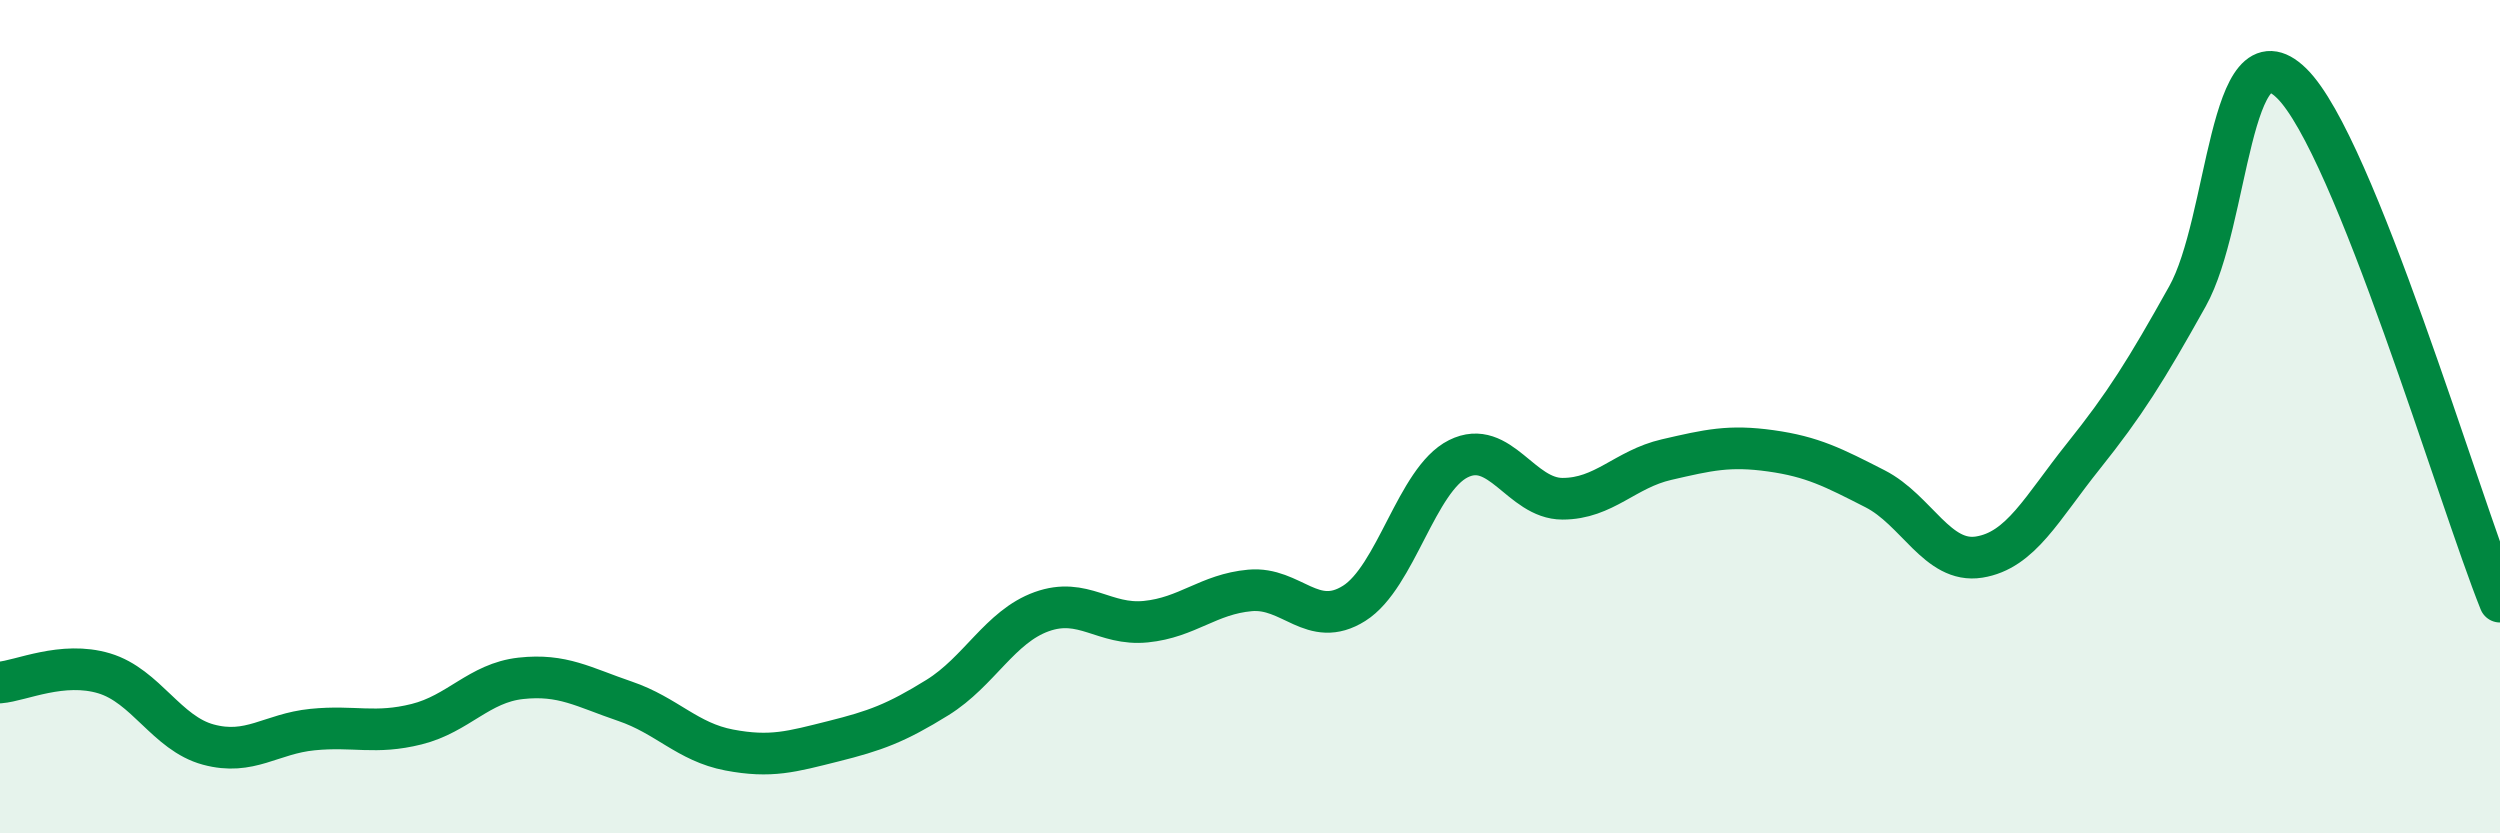
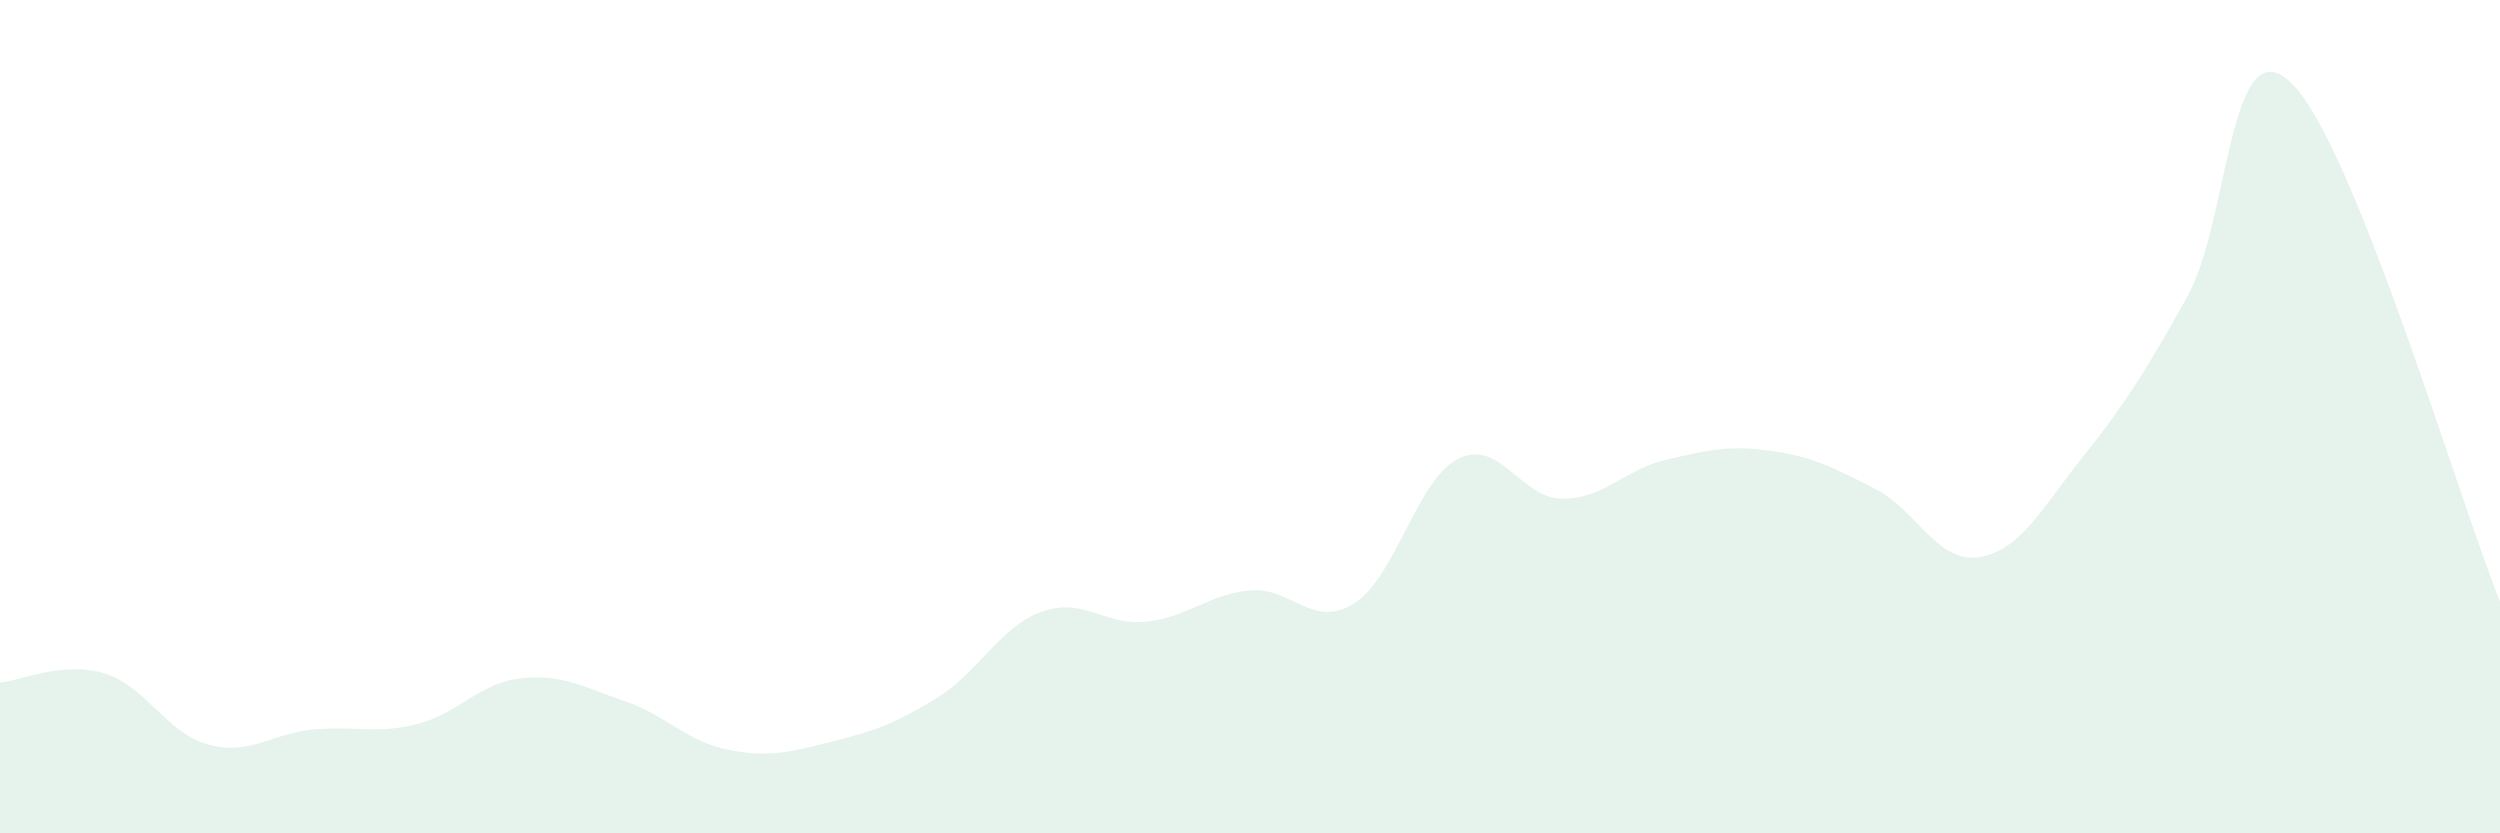
<svg xmlns="http://www.w3.org/2000/svg" width="60" height="20" viewBox="0 0 60 20">
  <path d="M 0,16.38 C 0.5,16.34 1.5,15.86 2.5,16.16 C 3.5,16.46 4,17.6 5,17.87 C 6,18.14 6.5,17.61 7.5,17.51 C 8.5,17.41 9,17.63 10,17.38 C 11,17.13 11.5,16.39 12.5,16.28 C 13.5,16.17 14,16.49 15,16.83 C 16,17.17 16.5,17.81 17.5,18 C 18.5,18.19 19,18.04 20,17.79 C 21,17.54 21.5,17.36 22.5,16.74 C 23.5,16.12 24,15.04 25,14.68 C 26,14.32 26.5,15.02 27.5,14.92 C 28.5,14.82 29,14.26 30,14.17 C 31,14.08 31.5,15.11 32.5,14.48 C 33.5,13.85 34,11.51 35,11.01 C 36,10.51 36.5,11.97 37.5,11.97 C 38.5,11.97 39,11.26 40,11.03 C 41,10.8 41.5,10.68 42.5,10.82 C 43.5,10.96 44,11.22 45,11.73 C 46,12.24 46.5,13.53 47.5,13.37 C 48.5,13.21 49,12.2 50,10.95 C 51,9.7 51.5,8.9 52.5,7.11 C 53.5,5.32 53.5,0.53 55,2 C 56.5,3.47 59,11.95 60,14.44L60 20L0 20Z" fill="#008740" opacity="0.1" stroke-linecap="round" stroke-linejoin="round" />
-   <path d="M 0,16.38 C 0.5,16.34 1.5,15.86 2.5,16.16 C 3.5,16.46 4,17.6 5,17.87 C 6,18.14 6.5,17.61 7.5,17.51 C 8.5,17.41 9,17.63 10,17.38 C 11,17.13 11.5,16.39 12.5,16.28 C 13.5,16.17 14,16.49 15,16.83 C 16,17.17 16.5,17.81 17.5,18 C 18.5,18.19 19,18.04 20,17.79 C 21,17.54 21.5,17.36 22.5,16.74 C 23.5,16.12 24,15.04 25,14.68 C 26,14.32 26.5,15.02 27.5,14.92 C 28.5,14.82 29,14.26 30,14.17 C 31,14.08 31.5,15.11 32.5,14.48 C 33.5,13.85 34,11.51 35,11.01 C 36,10.51 36.5,11.97 37.5,11.97 C 38.5,11.97 39,11.26 40,11.03 C 41,10.8 41.5,10.68 42.5,10.82 C 43.5,10.96 44,11.22 45,11.73 C 46,12.24 46.5,13.53 47.5,13.37 C 48.5,13.21 49,12.2 50,10.95 C 51,9.7 51.5,8.9 52.5,7.11 C 53.5,5.32 53.5,0.53 55,2 C 56.5,3.47 59,11.95 60,14.44" stroke="#008740" stroke-width="1" fill="none" stroke-linecap="round" stroke-linejoin="round" />
</svg>